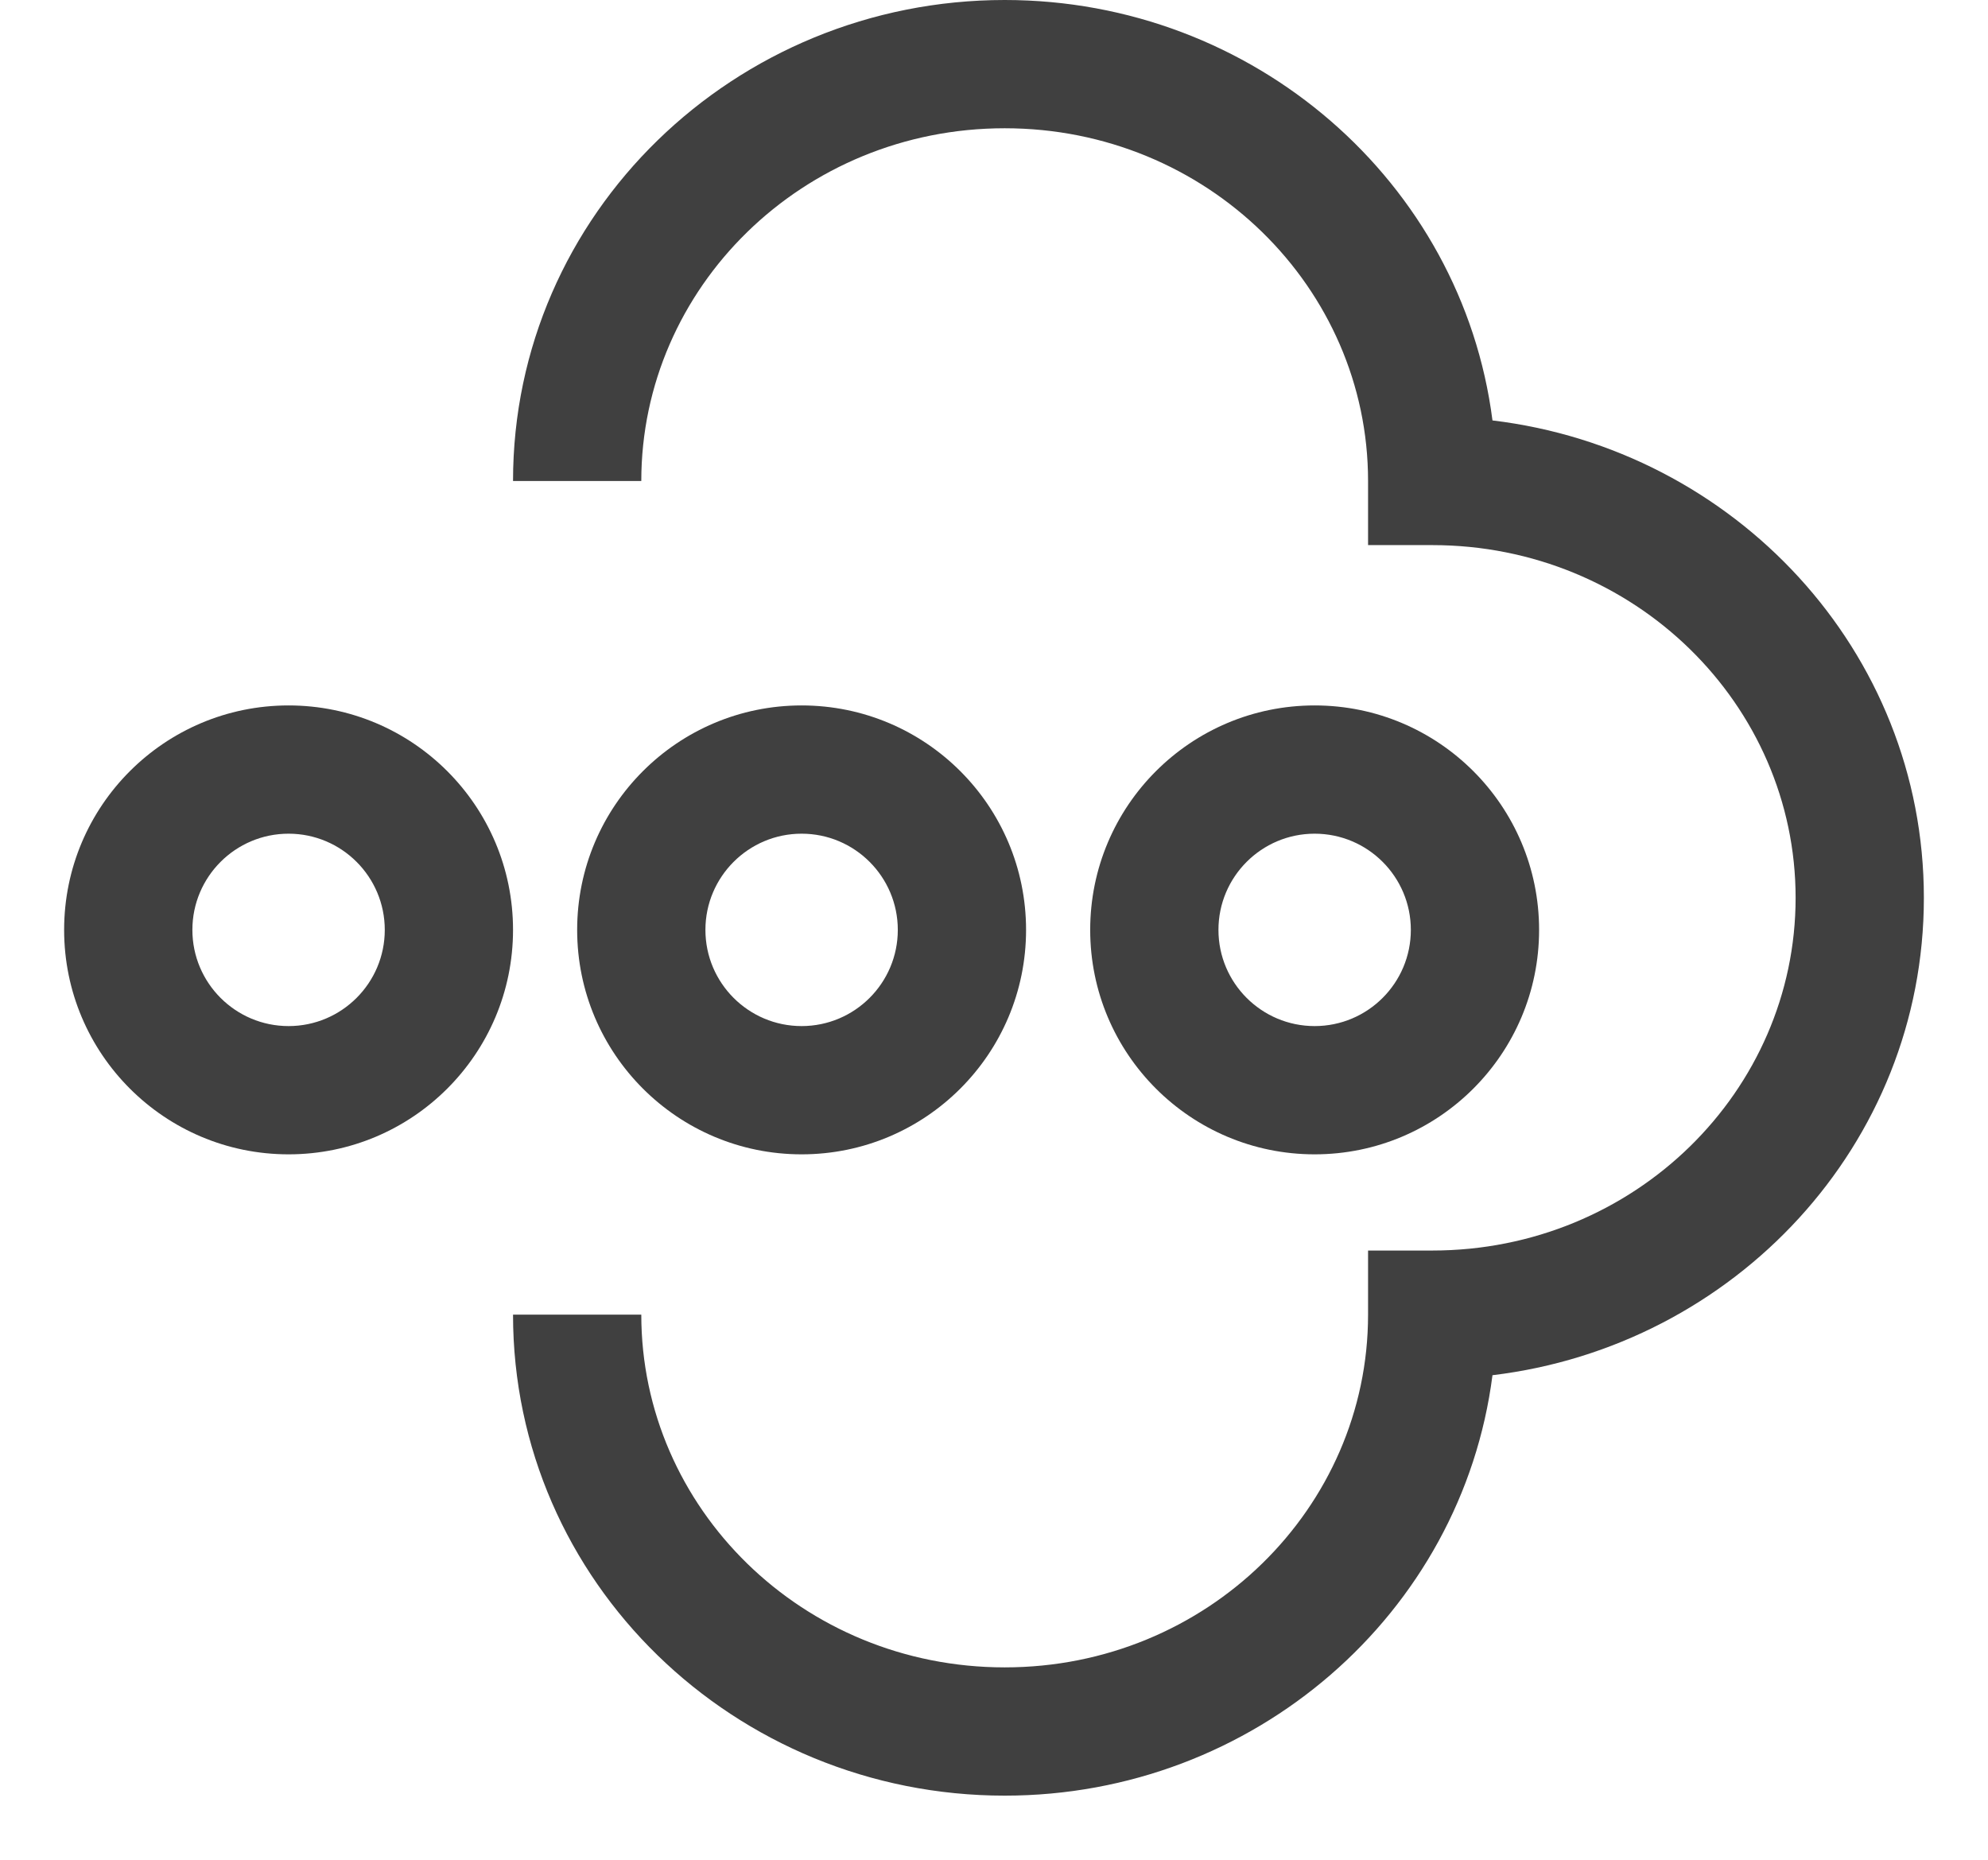
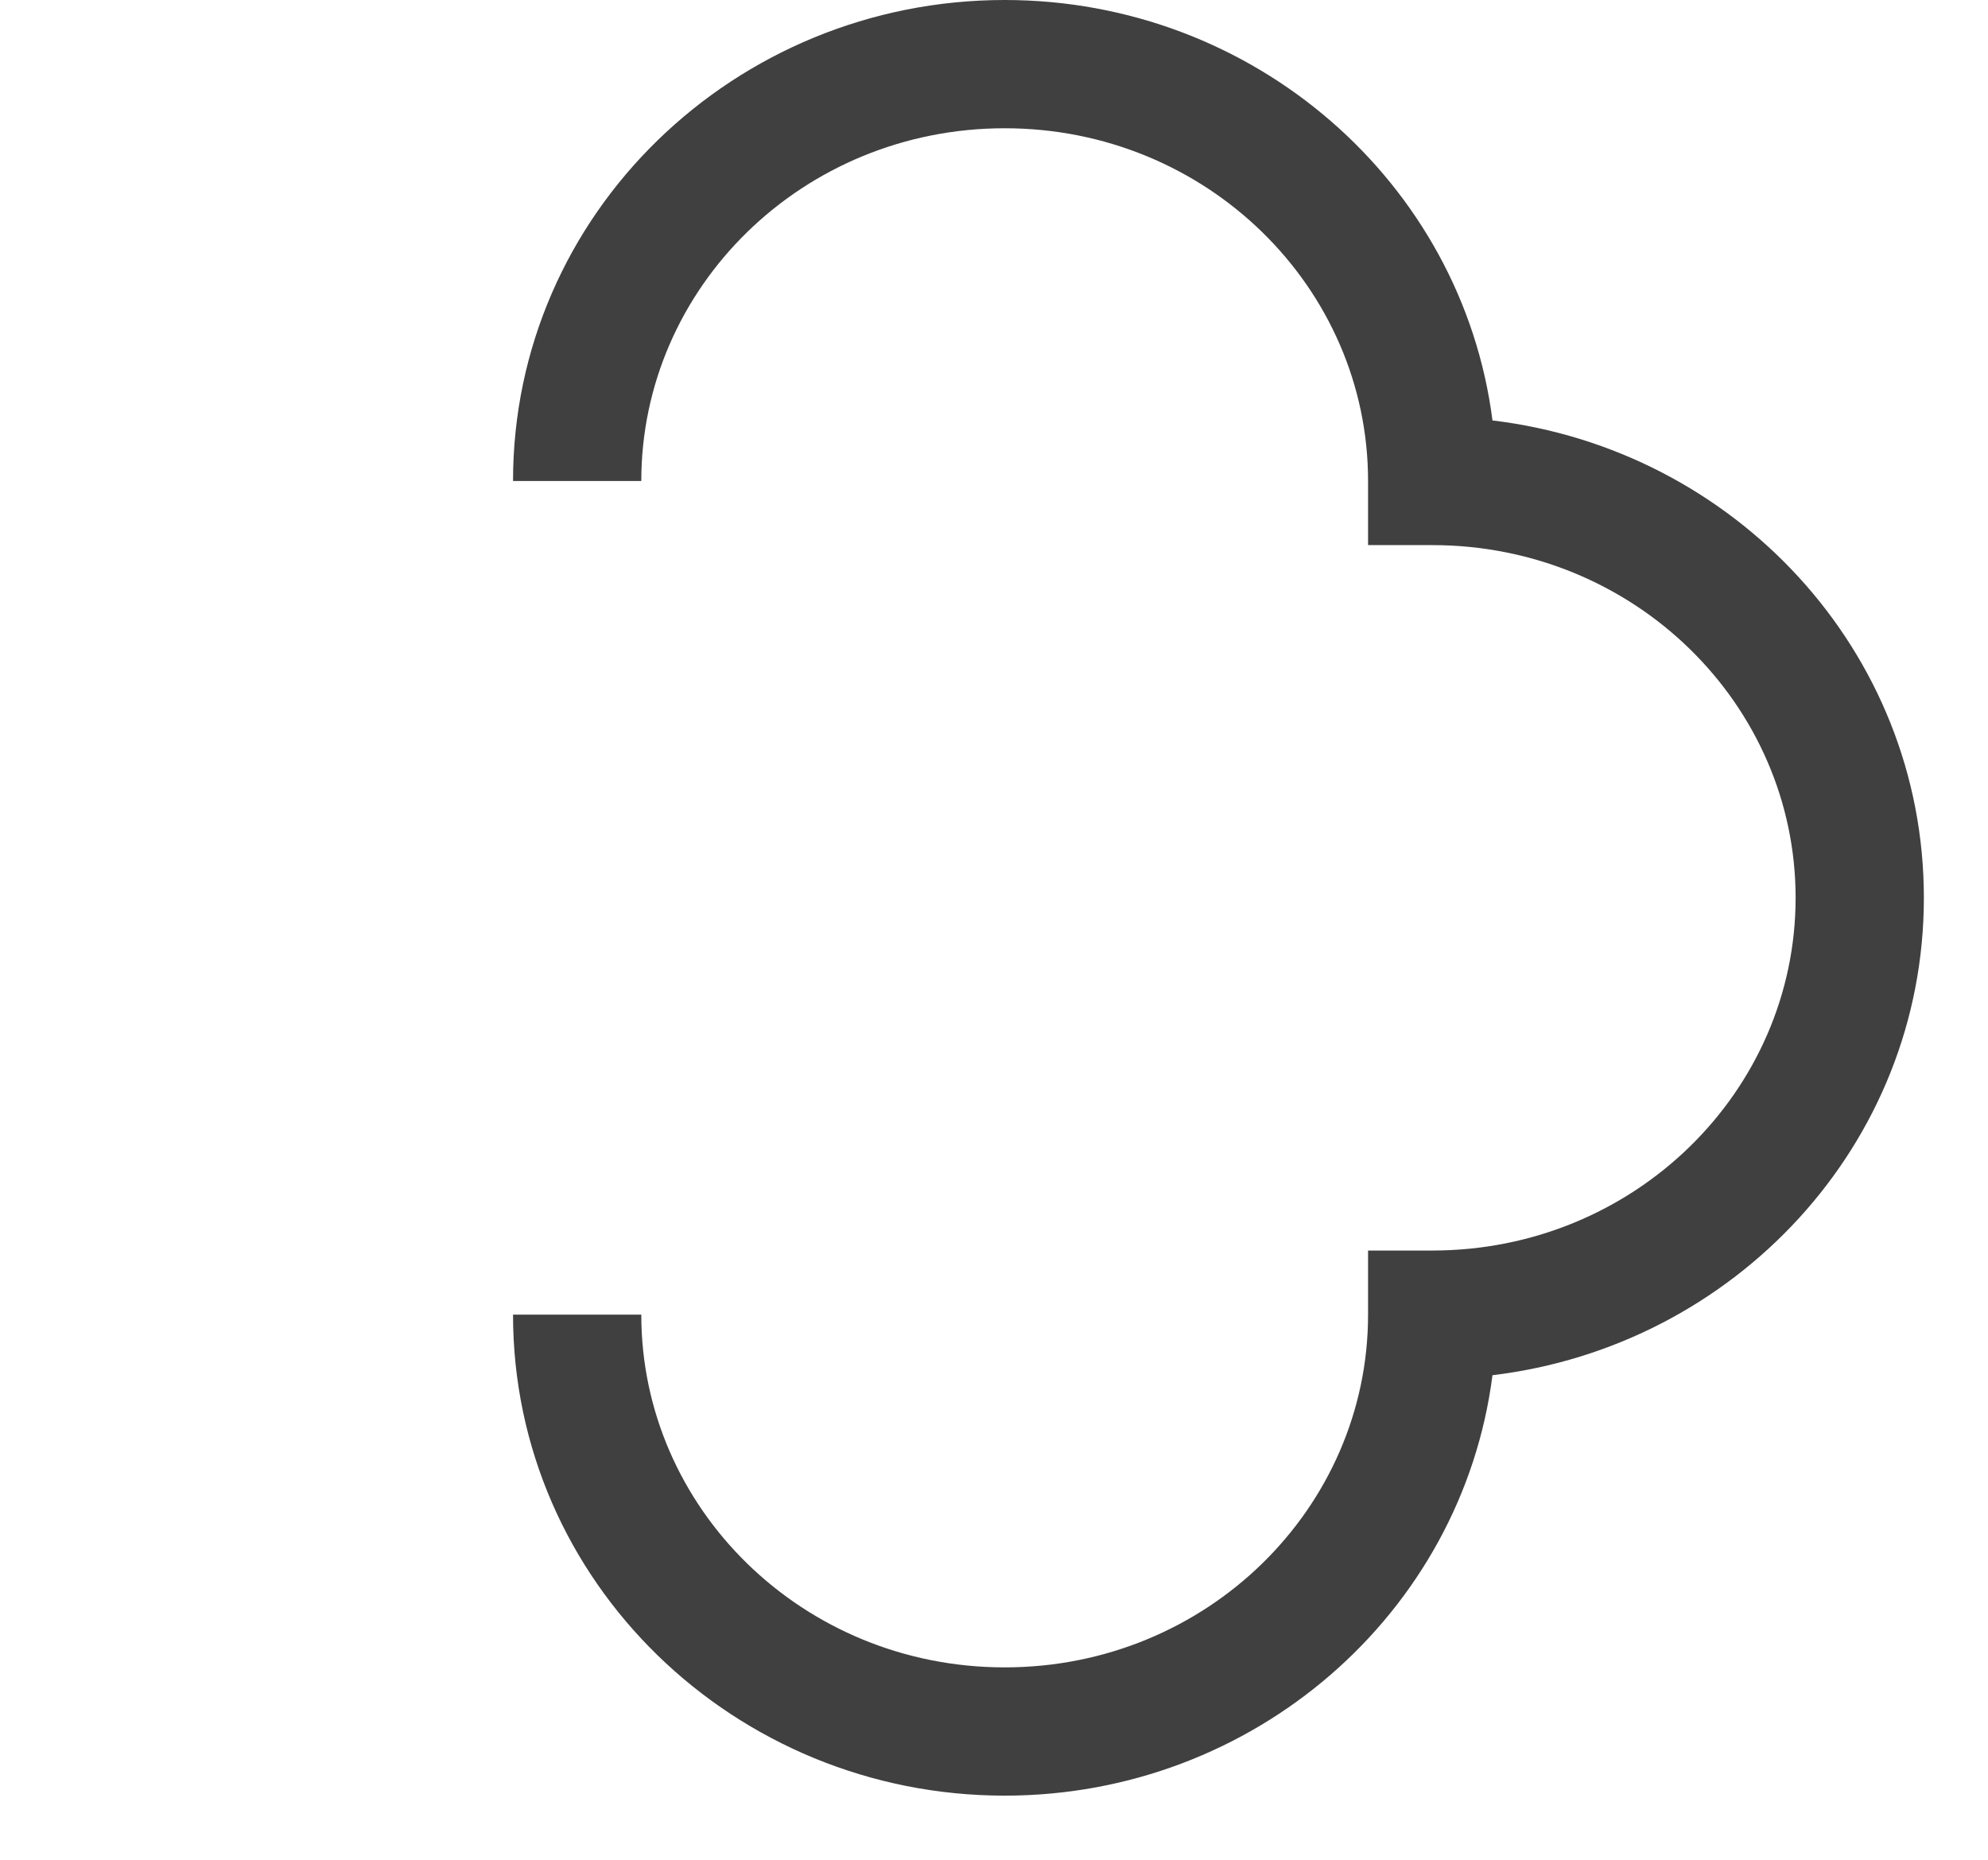
<svg xmlns="http://www.w3.org/2000/svg" width="31" height="29" viewBox="0 0 31 29" fill="none">
  <path fill-rule="evenodd" clip-rule="evenodd" d="M8 7.5C8 3.334 11.457 0 15.667 0C19.553 0 22.798 2.842 23.273 6.556C27.046 7.008 30 10.149 30 14C30 17.851 27.046 20.991 23.273 21.444C22.798 25.158 19.553 28 15.667 28C11.457 28 8 24.666 8 20.5H10C10 23.514 12.513 26 15.667 26C18.82 26 21.333 23.514 21.333 20.5V19.5H22.333C25.487 19.5 28 17.014 28 14C28 10.986 25.487 8.5 22.333 8.5H21.333V7.5C21.333 4.486 18.82 2 15.667 2C12.513 2 10 4.486 10 7.5H8Z" fill="#404040" />
-   <path fill-rule="evenodd" clip-rule="evenodd" d="M4.5 16C5.328 16 6 15.328 6 14.5C6 13.672 5.328 13 4.5 13C3.672 13 3 13.672 3 14.5C3 15.328 3.672 16 4.5 16ZM4.5 18C6.433 18 8 16.433 8 14.5C8 12.567 6.433 11 4.5 11C2.567 11 1 12.567 1 14.5C1 16.433 2.567 18 4.5 18Z" fill="#404040" />
-   <path fill-rule="evenodd" clip-rule="evenodd" d="M12.5 16C13.328 16 14 15.328 14 14.5C14 13.672 13.328 13 12.5 13C11.672 13 11 13.672 11 14.5C11 15.328 11.672 16 12.5 16ZM12.5 18C14.433 18 16 16.433 16 14.5C16 12.567 14.433 11 12.5 11C10.567 11 9 12.567 9 14.5C9 16.433 10.567 18 12.5 18Z" fill="#404040" />
-   <path fill-rule="evenodd" clip-rule="evenodd" d="M20.5 16C21.328 16 22 15.328 22 14.5C22 13.672 21.328 13 20.5 13C19.672 13 19 13.672 19 14.5C19 15.328 19.672 16 20.5 16ZM20.5 18C22.433 18 24 16.433 24 14.5C24 12.567 22.433 11 20.5 11C18.567 11 17 12.567 17 14.5C17 16.433 18.567 18 20.5 18Z" fill="#404040" />
</svg>